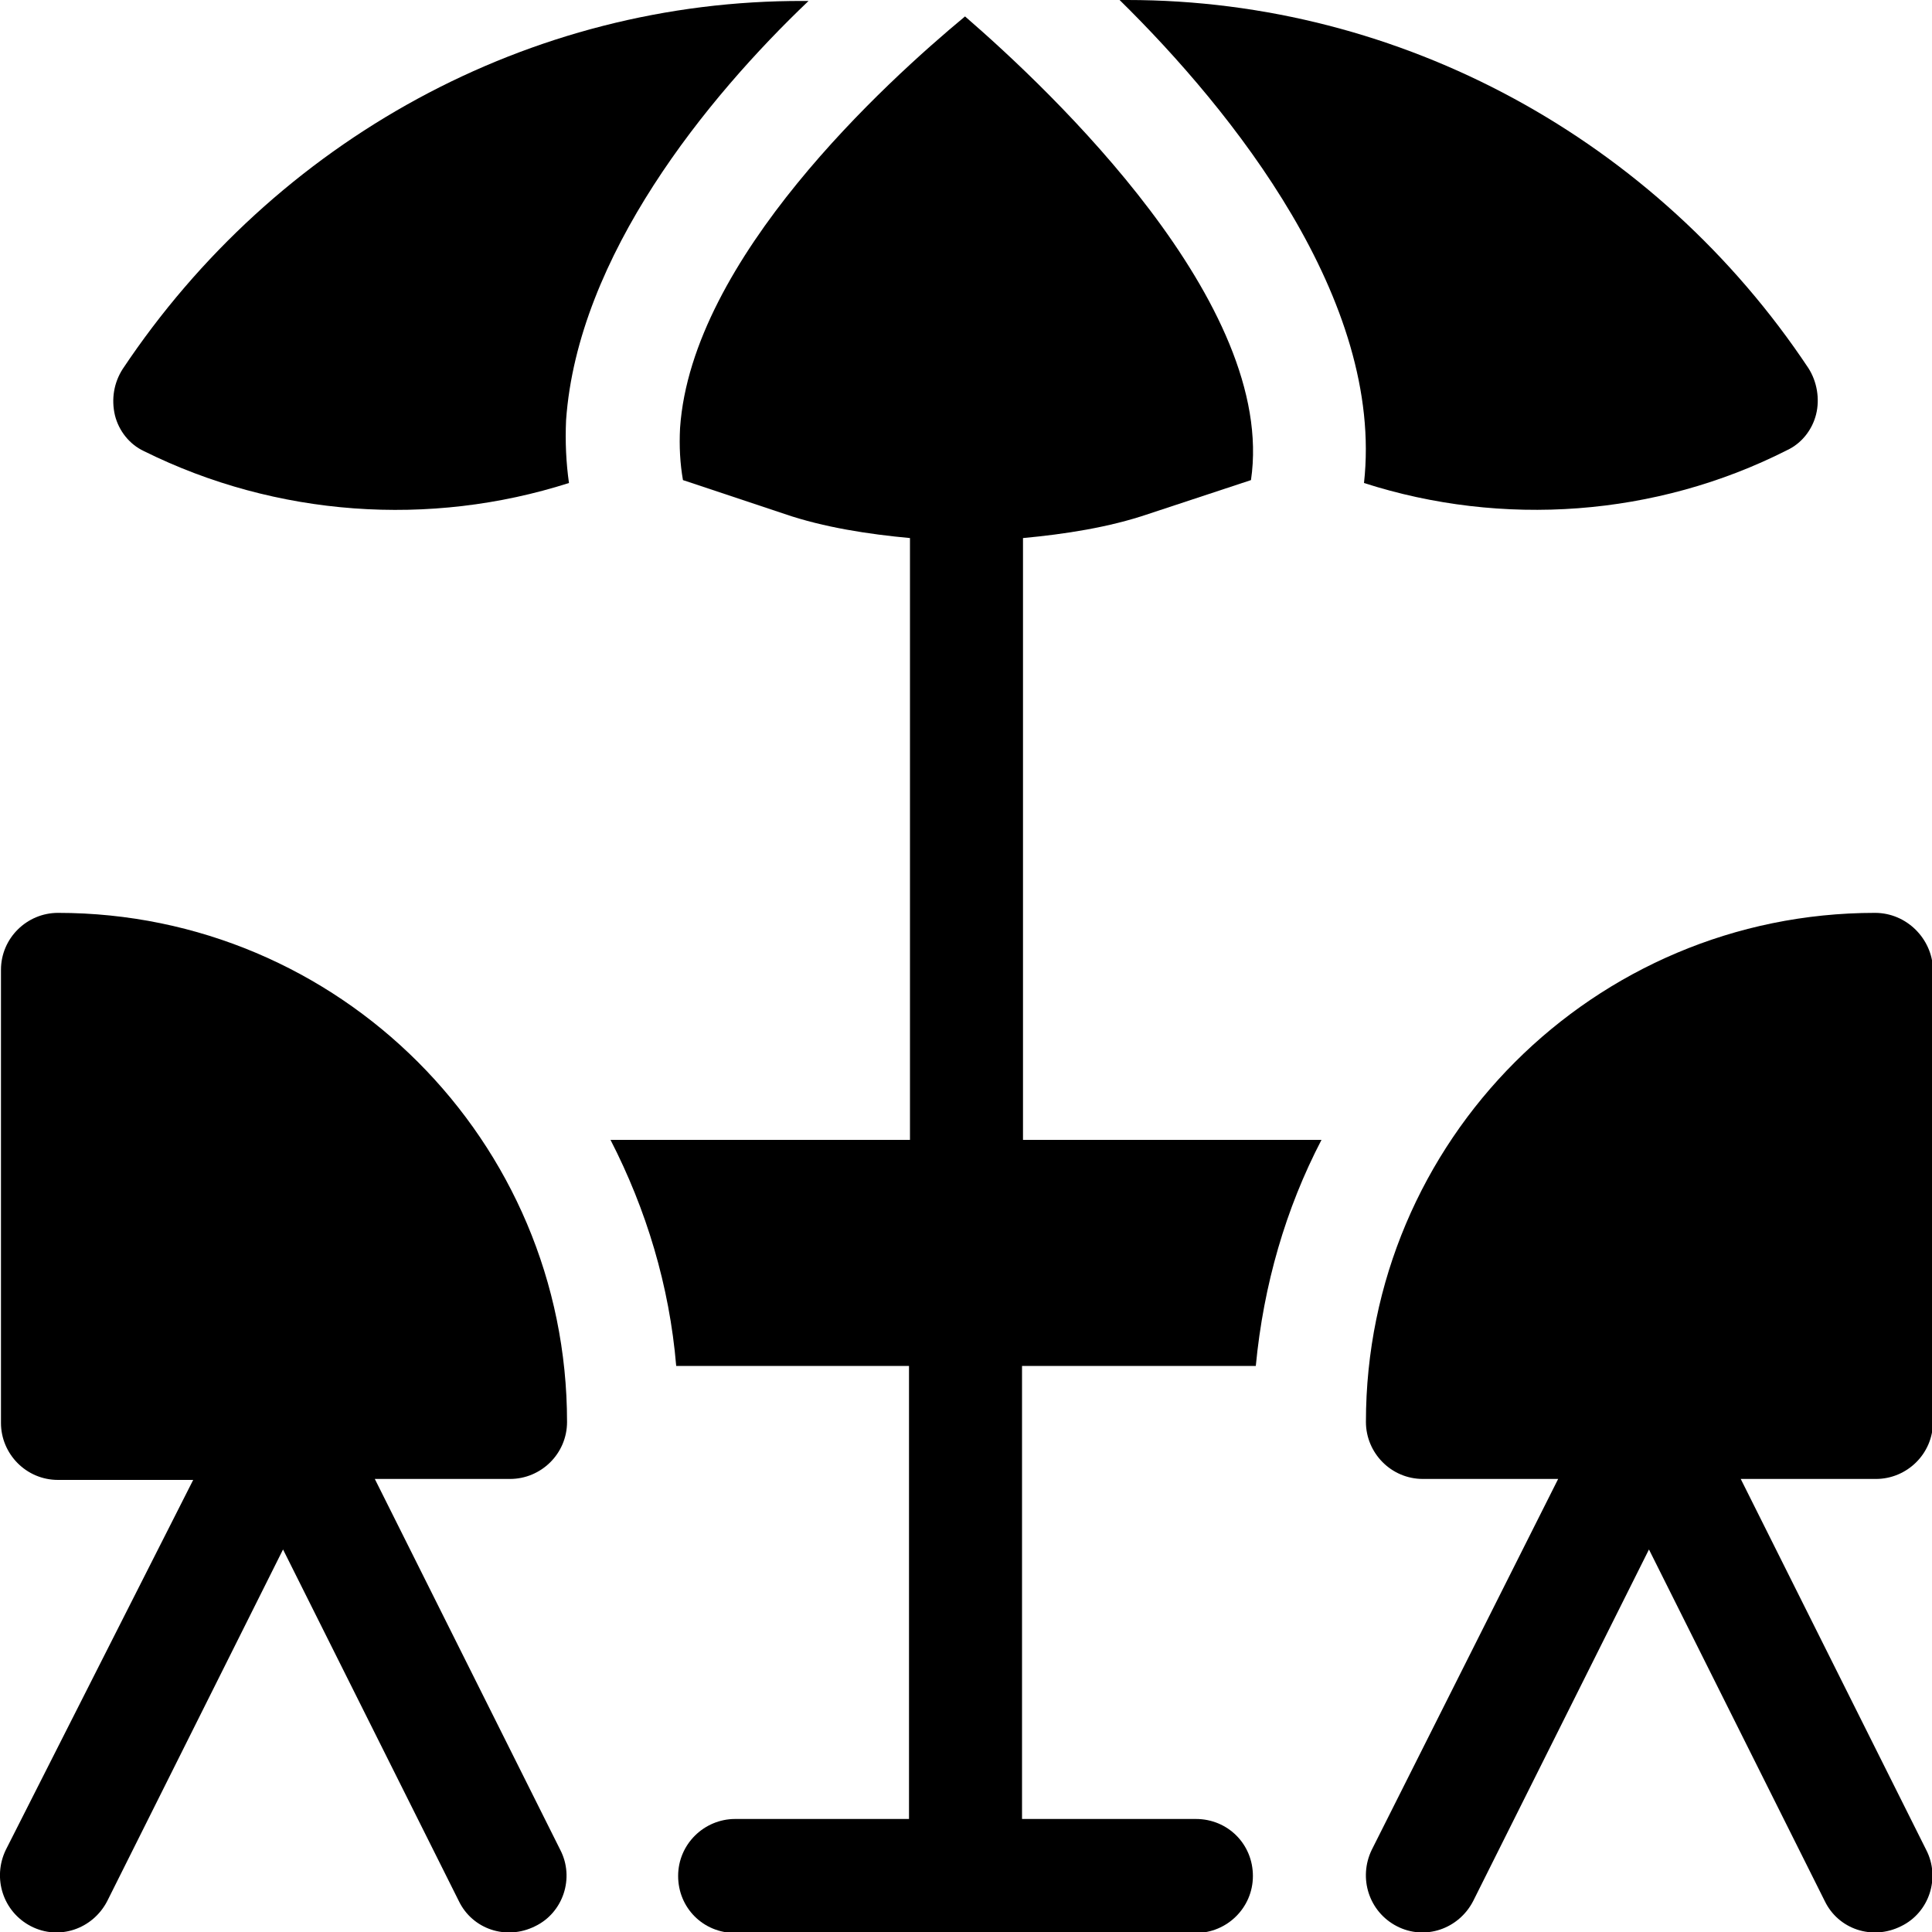
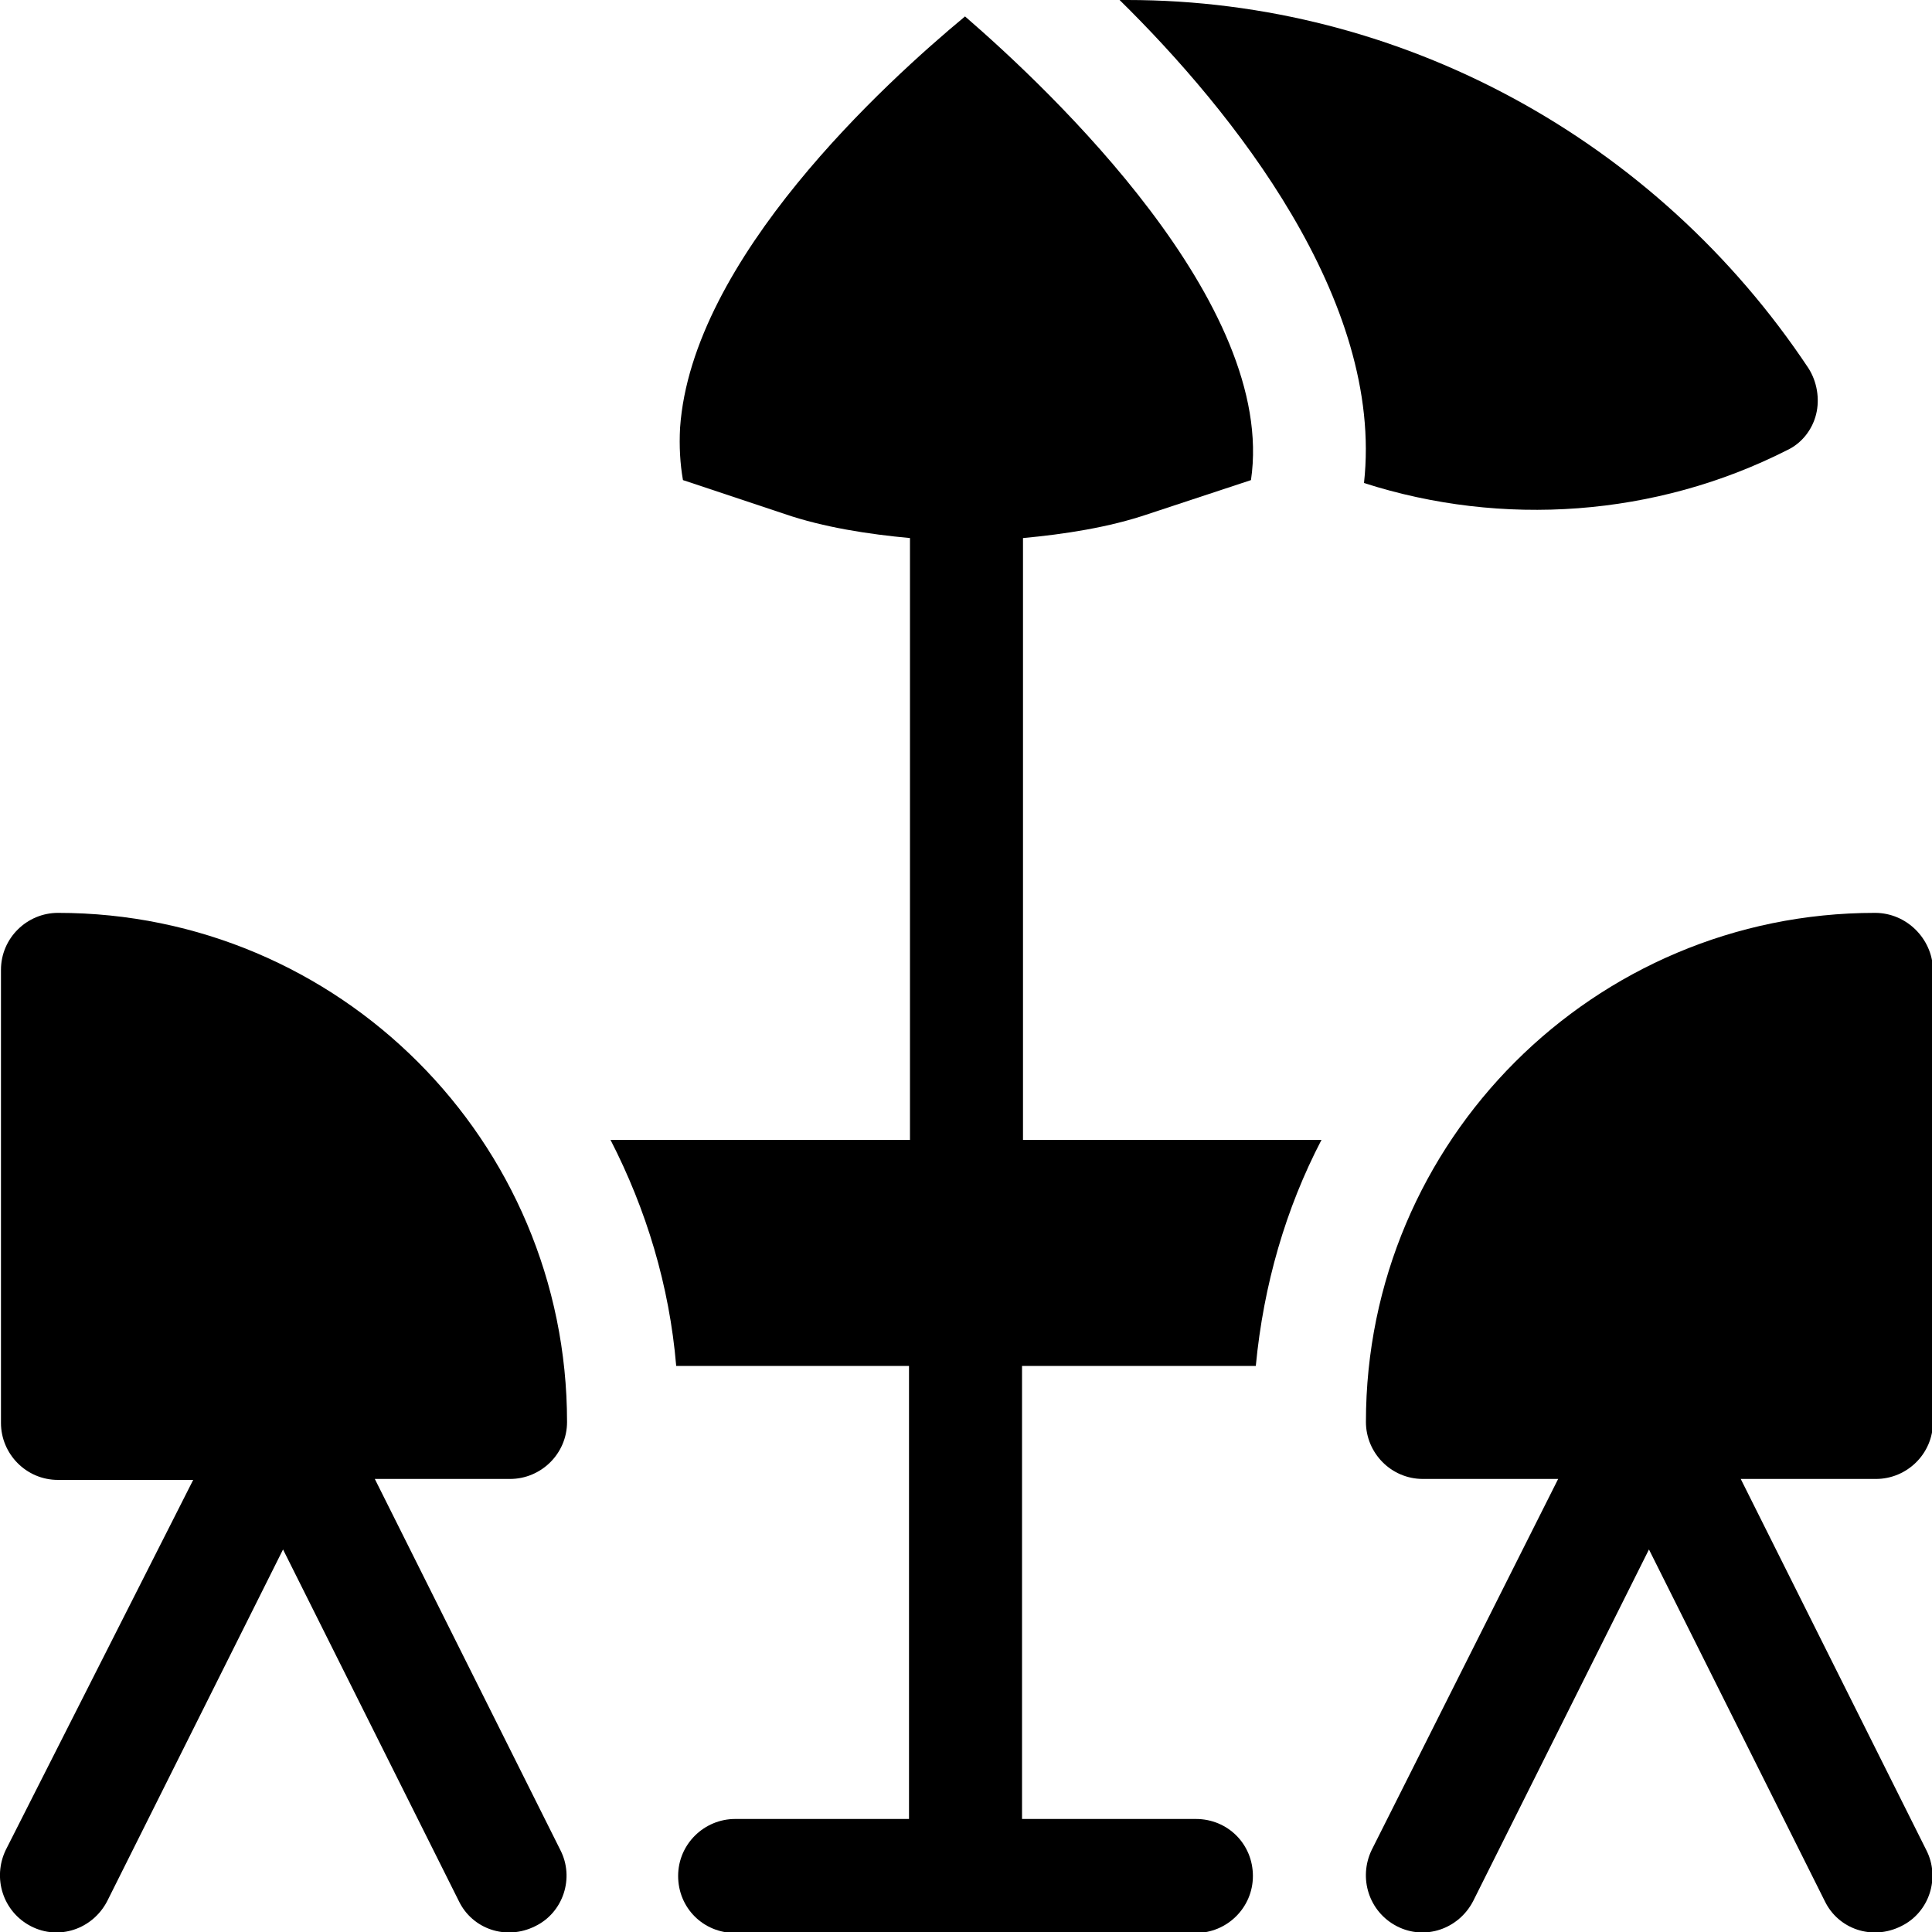
<svg xmlns="http://www.w3.org/2000/svg" version="1.1" id="Calque_1" x="0px" y="0px" viewBox="0 0 200 200" style="enable-background:new 0 0 200 200;" xml:space="preserve">
  <style type="text/css">
	.st0{fill:#000000;}
</style>
  <g>
    <path class="st0" d="M3.2,199.4c2.9,1.5,6.4,0.3,7.9-2.6l18.2-36.4l18.2,36.4c1.4,2.9,4.9,4.1,7.9,2.6c2.9-1.4,4.1-5,2.6-7.9   l-19.2-38.4h14c3.2,0,5.9-2.6,5.9-5.9c0-29.1-23.6-52.7-52.7-52.7c-3.2,0-5.9,2.6-5.9,5.9v46.9c0,3.2,2.6,5.9,5.9,5.9h14L0.6,191.5   C-0.8,194.4,0.3,197.9,3.2,199.4z" />
-     <path class="st0" d="M12.7,38.2c-0.9,1.4-1.2,3.1-0.8,4.8c0.4,1.6,1.5,3,3,3.7c13.7,6.8,29.6,7.9,44,3.3c-0.3-2.1-0.4-4.3-0.3-6.5   c1.2-17,14.6-33.4,25.1-43.4h-0.5C54.8,0,28.5,14.5,12.7,38.2z" />
    <path class="st0" d="M99.9,1.7c-8.2,6.8-28.3,25.1-29.5,42.6c-0.1,1.9,0,3.7,0.3,5.4l10.5,3.5c4.1,1.4,8.7,2.1,13,2.5V118h-31   c3.7,7.2,6.1,15.1,6.8,23.4h24.1v46.9h-18c-3.2,0-5.9,2.6-5.9,5.9s2.6,5.9,5.9,5.9h47.7c3.2,0,5.9-2.6,5.9-5.9s-2.6-5.9-5.9-5.9   h-18v-46.9H130c0.8-8.4,3.1-16.3,6.8-23.4h-30.9V55.7c4.3-0.4,8.9-1.1,13-2.5l10.6-3.5C132.2,31.5,108.8,9.4,99.9,1.7z" />
    <path class="st0" d="M185,46.6c1.5-0.7,2.6-2.1,3-3.7c0.4-1.6,0.1-3.4-0.8-4.8C171.5,14.5,145.1,0,116.7,0h-0.8   c11.7,11.5,27.4,31.1,25.3,50C155.5,54.6,171.4,53.5,185,46.6z" />
    <path class="st0" d="M194.1,94.5c-29.1,0-52.7,23.6-52.7,52.7c0,3.2,2.6,5.9,5.9,5.9h14L142,191.5c-1.4,2.9-0.3,6.4,2.6,7.9   c2.9,1.5,6.4,0.3,7.9-2.6l18.2-36.4l18.2,36.4c1.4,2.9,4.9,4.1,7.9,2.6c2.9-1.4,4.1-5,2.6-7.9l-19.2-38.4h14c3.2,0,5.9-2.6,5.9-5.9   v-46.9C200,97.2,197.4,94.5,194.1,94.5z" />
  </g>
</svg>